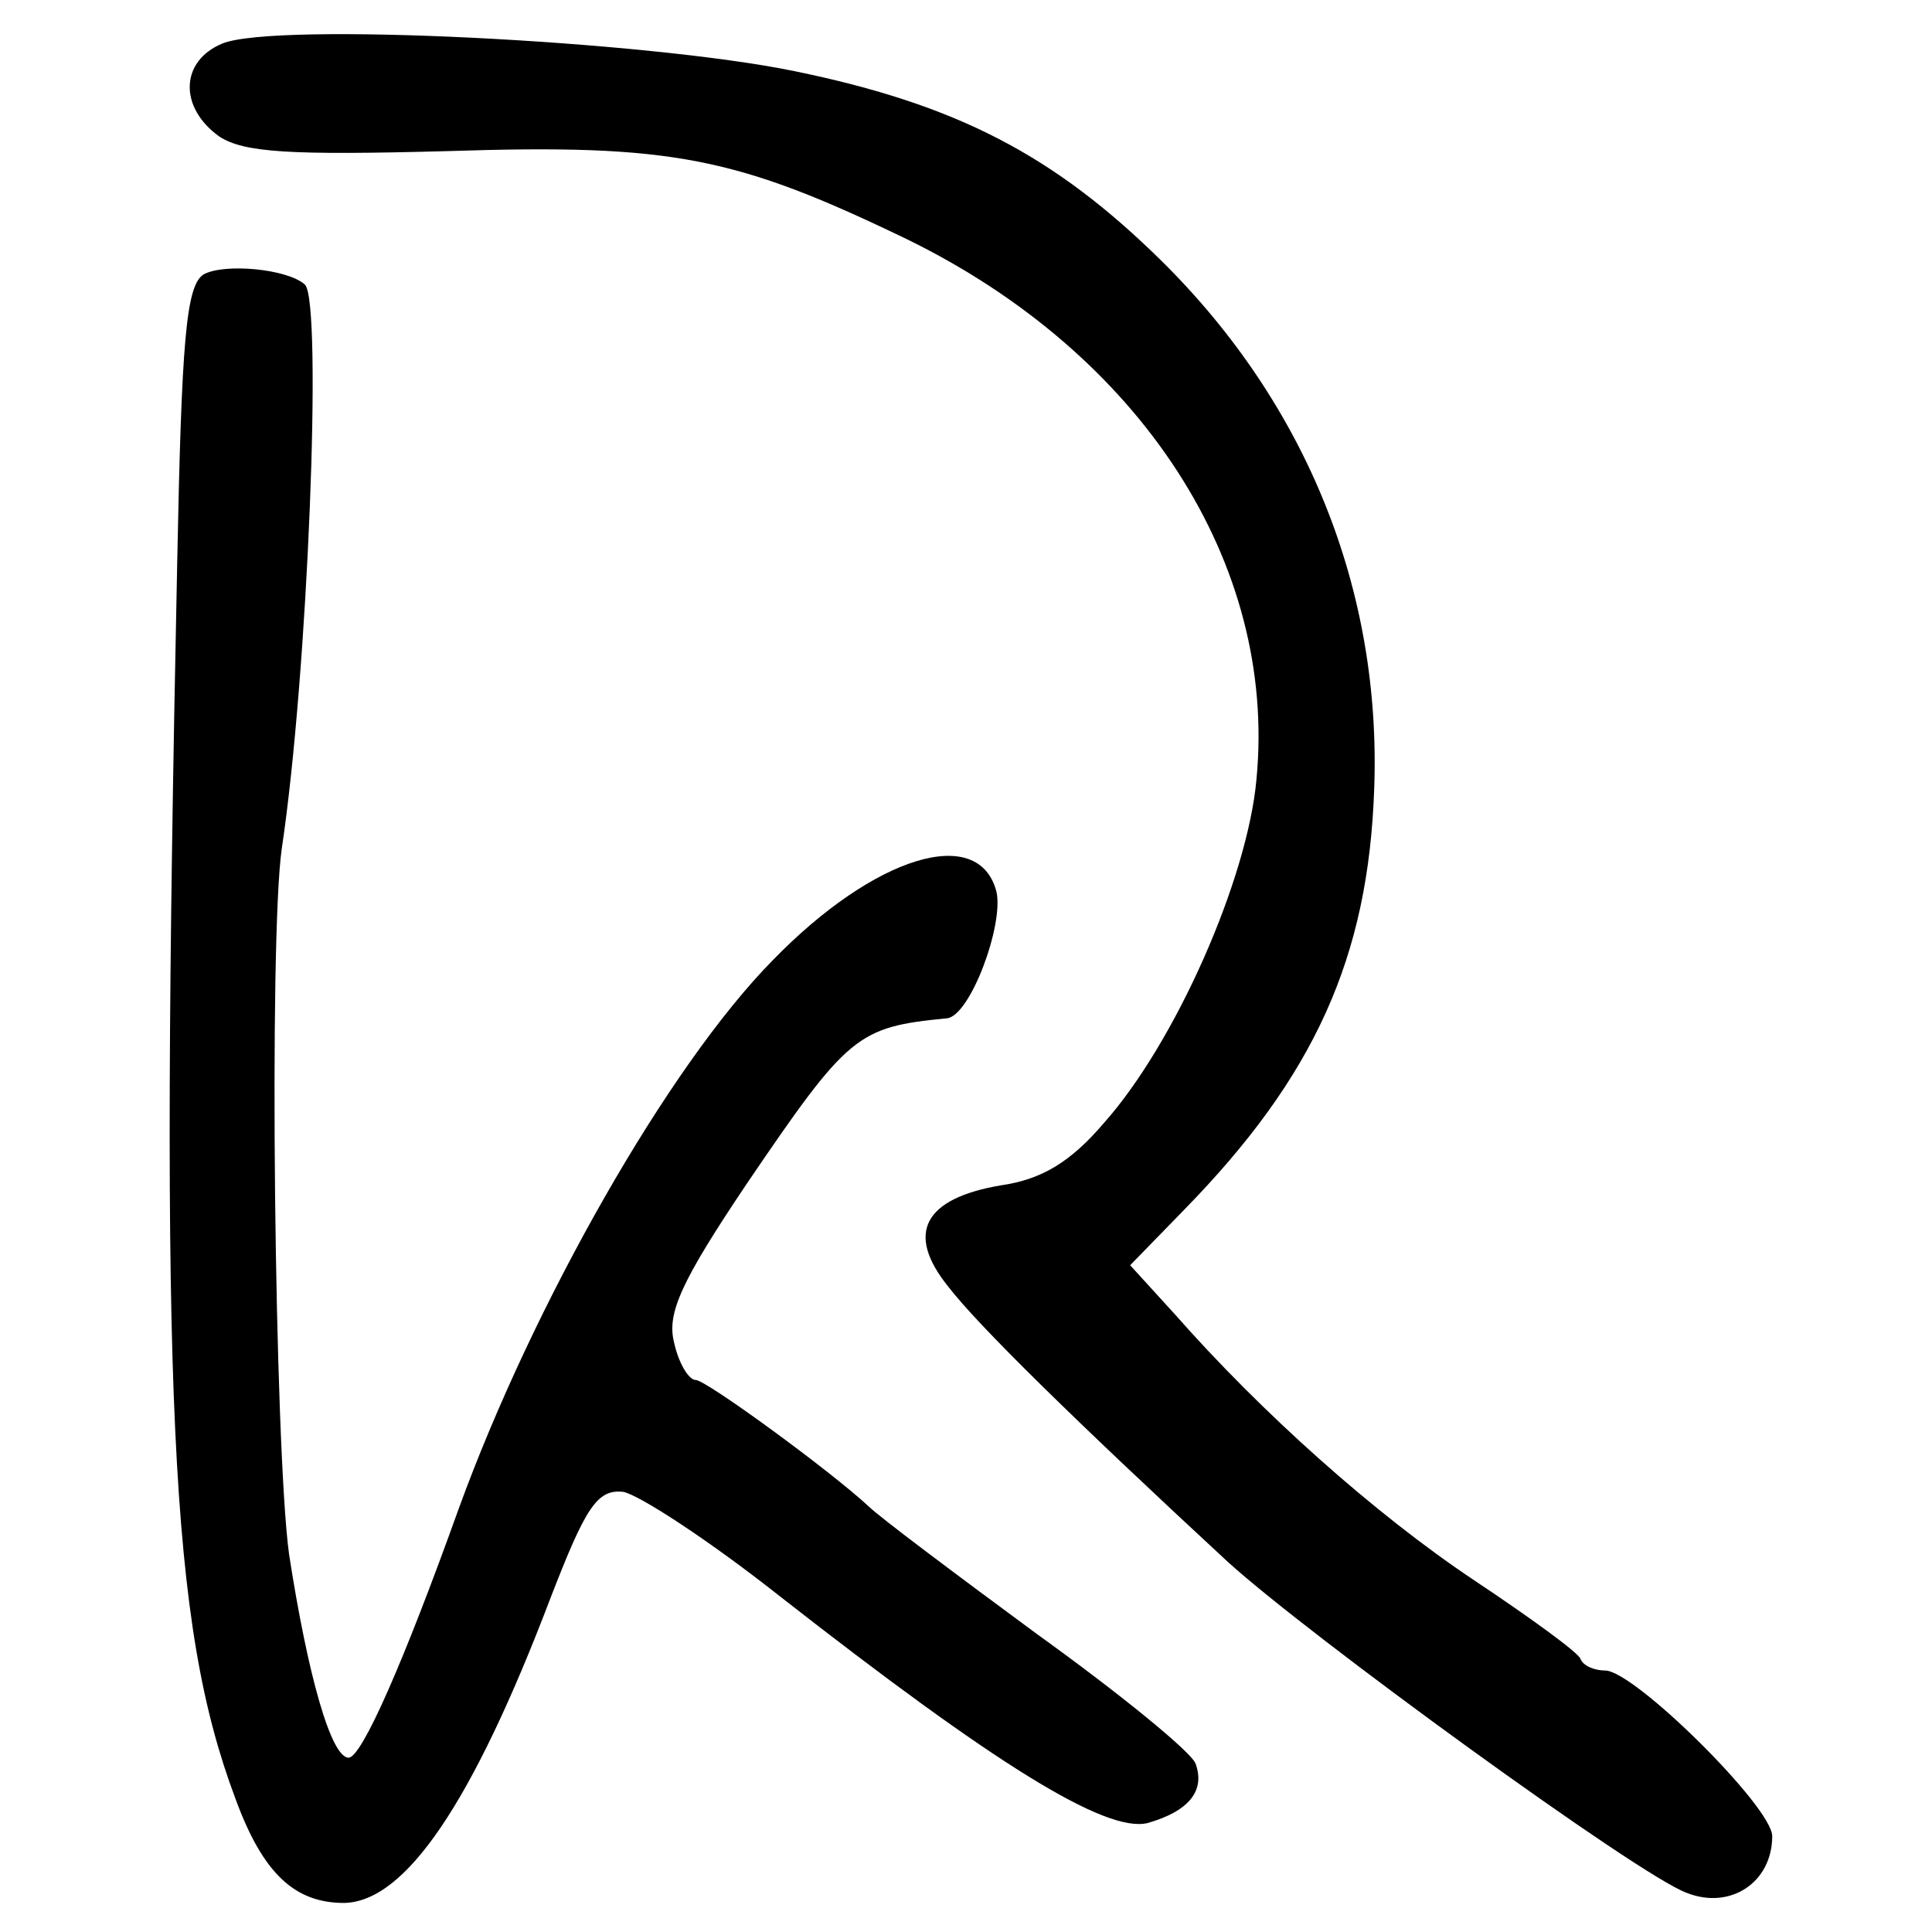
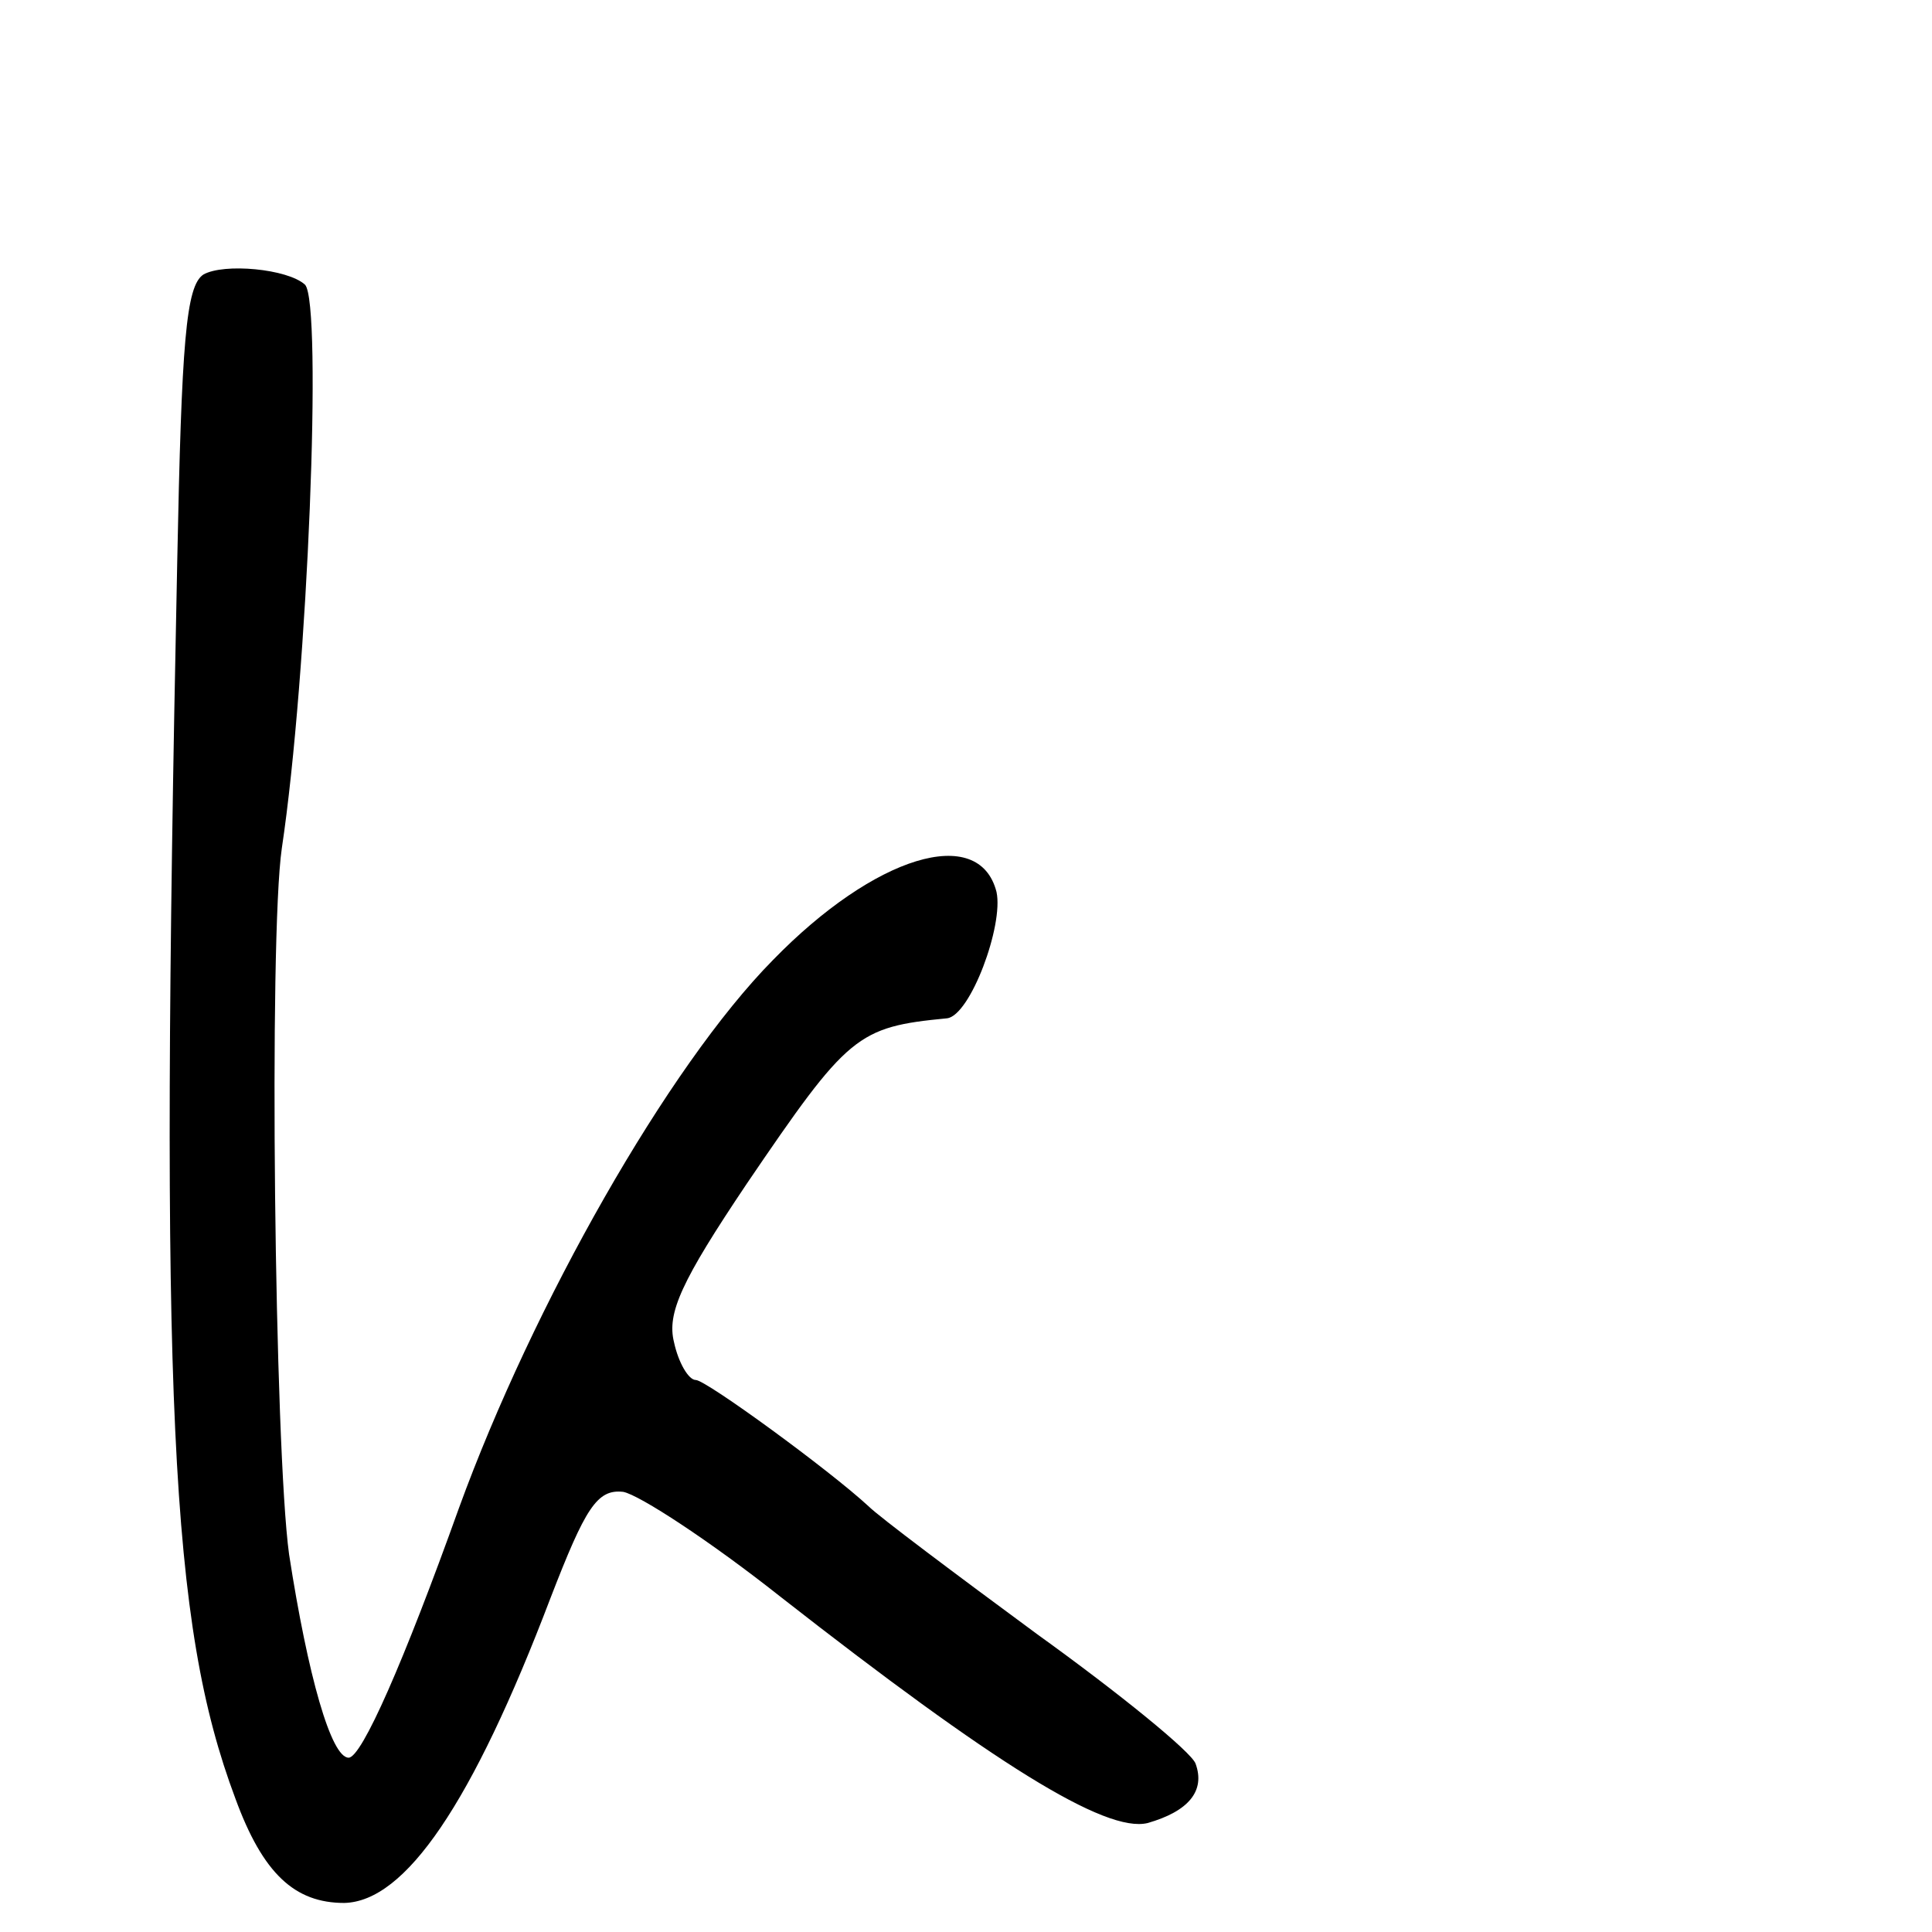
<svg xmlns="http://www.w3.org/2000/svg" version="1.0" width="133pt" height="133pt" viewBox="0 0 133 133" preserveAspectRatio="xMidYMid meet">
  <g transform="translate(0,133) scale(0.1,-0.1)" fill="#000000" stroke="none">
-     <path d="M153 1300 c-29 -12 -30 -44 -2 -64 17 -11 48 -13 158 -10 154 5 198 -4 316 -61 161 -79 254 -223 240 -371 -6 -69 -56 -182 -105 -237 -23 -27 -43 -39 -71 -43 -53 -9 -66 -33 -36 -70 20 -26 85 -90 192 -189 56 -51 283 -216 316 -228 30 -12 59 7 59 39 0 20 -95 114 -115 114 -7 0 -15 3 -17 8 -1 4 -34 28 -73 54 -69 46 -147 116 -206 183 l-31 34 37 38 c90 92 127 174 131 290 5 136 -46 264 -146 363 -74 73 -141 108 -253 131 -102 21 -358 34 -394 19z" />
    <path d="M140 1141 c-12 -8 -15 -46 -18 -198 -12 -579 -5 -731 40 -851 19 -52 41 -72 75 -72 42 1 88 68 142 210 24 62 32 75 50 73 11 -2 60 -34 108 -72 147 -115 224 -163 253 -156 28 8 40 22 33 41 -3 8 -52 48 -109 89 -57 42 -109 81 -116 88 -27 25 -112 87 -119 87 -5 0 -12 12 -15 26 -5 20 5 42 50 109 70 103 76 108 138 114 16 2 39 64 34 87 -12 47 -84 25 -154 -47 -72 -73 -165 -237 -216 -377 -38 -106 -67 -172 -76 -172 -12 0 -28 56 -41 140 -10 73 -14 424 -5 486 18 120 28 375 16 388 -12 11 -56 15 -70 7z" />
  </g>
</svg>